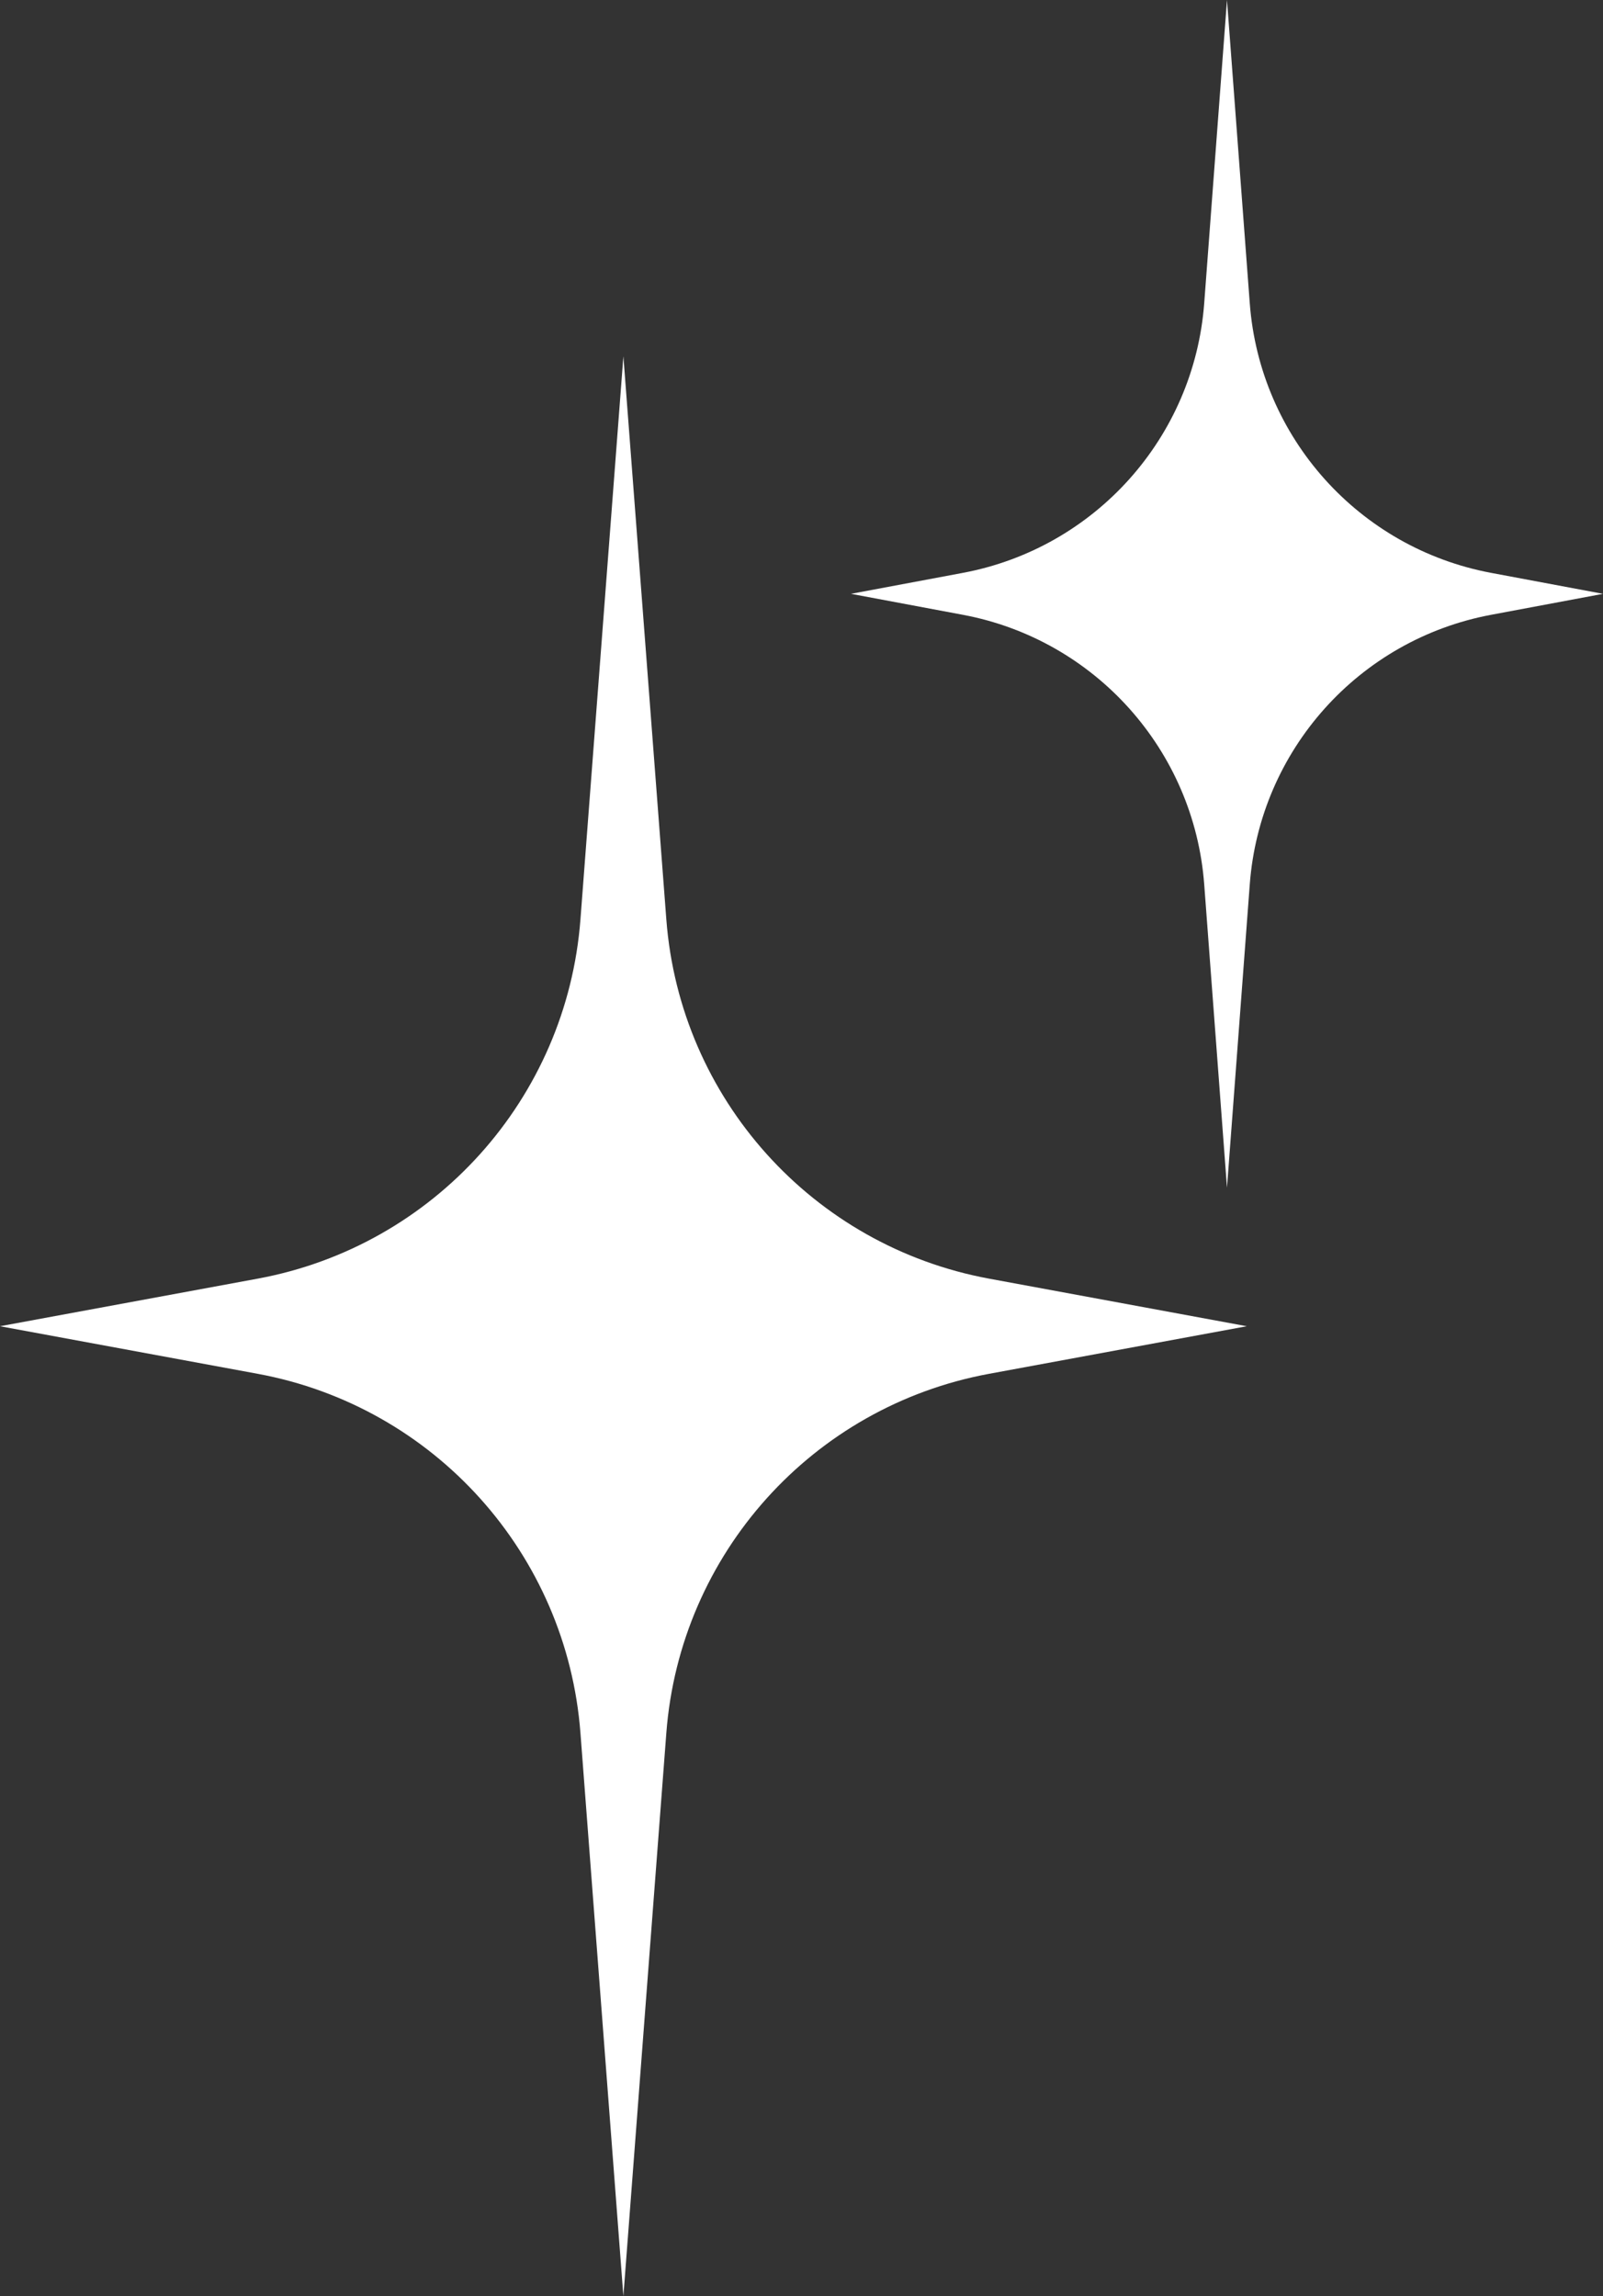
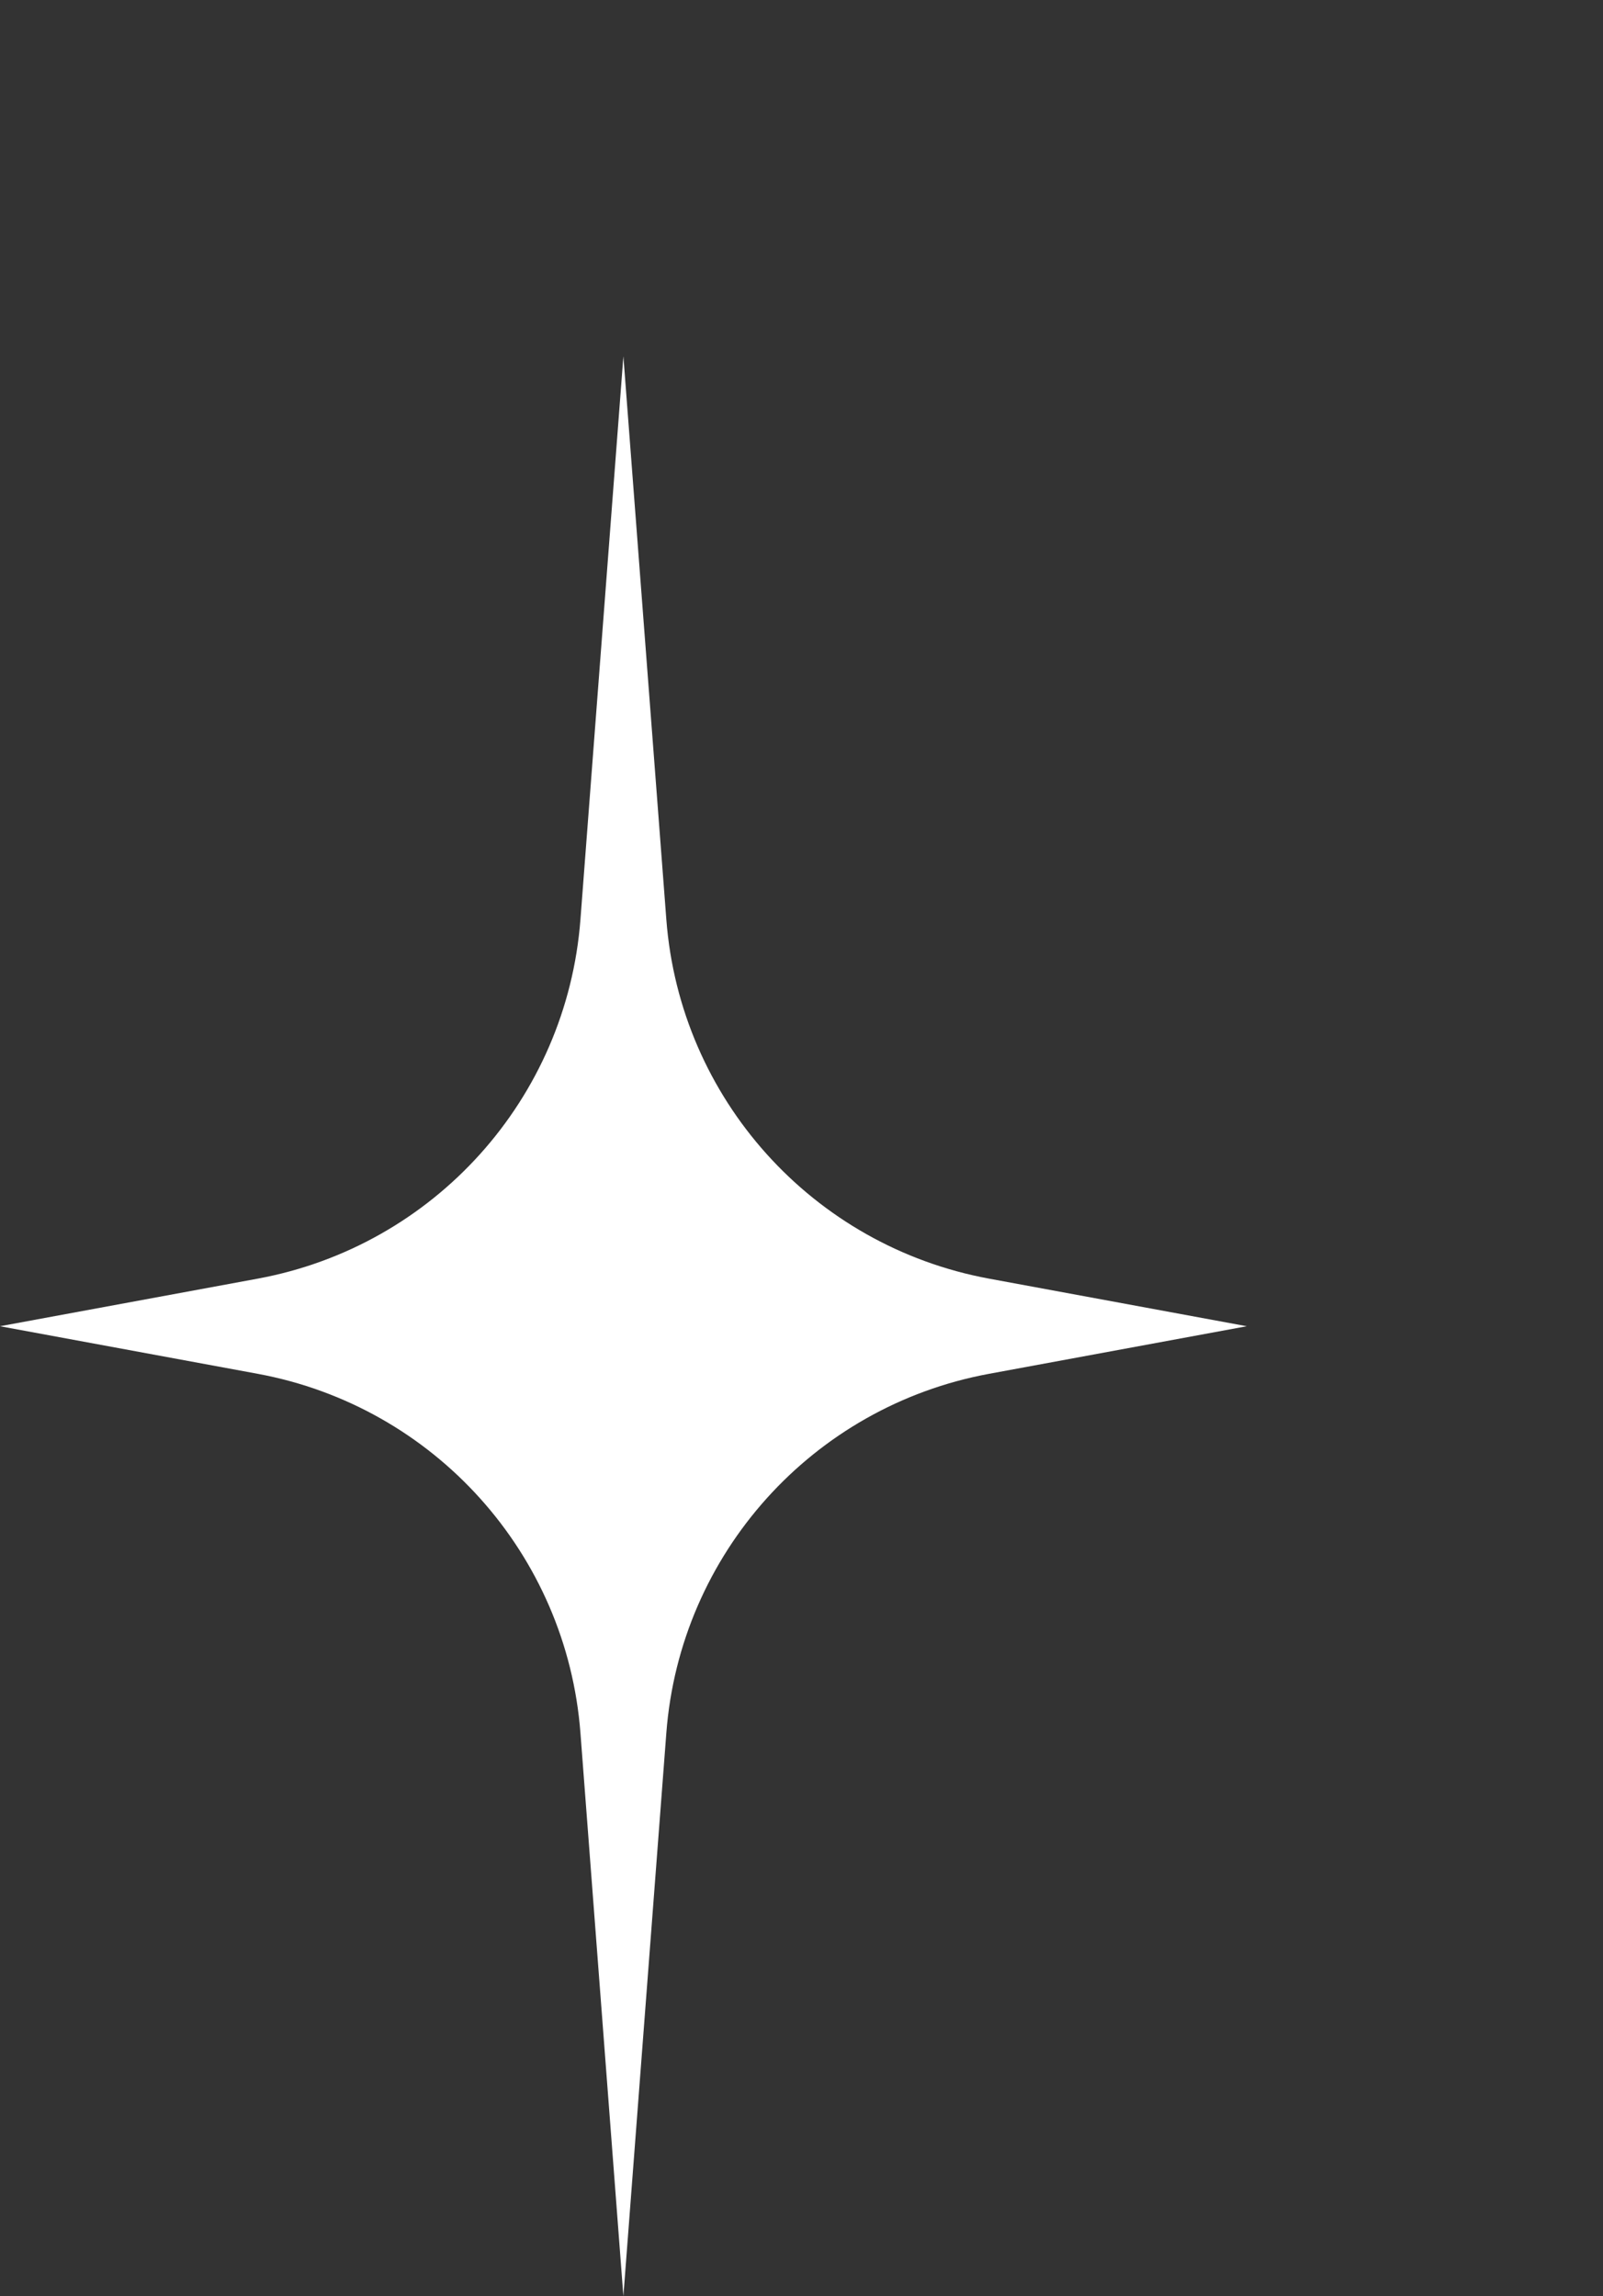
<svg xmlns="http://www.w3.org/2000/svg" width="81" height="116" viewBox="0 0 81 116" fill="none">
  <rect x="0" y="0" width="81" height="116" fill="#333333" stroke="none" />
  <path d="M31.5 18L33.67 46.451C34.36 55.5 41.057 62.95 49.982 64.597L63 67L49.982 69.403C41.057 71.05 34.36 78.5 33.67 87.549L31.5 116L29.33 87.549C28.64 78.5 21.943 71.05 13.018 69.403L0 67L13.018 64.597C21.943 62.95 28.64 55.5 29.33 46.451L31.5 18Z" fill="white" />
-   <path d="M62 0L63.151 15.322C63.661 22.1 68.665 27.689 75.347 28.941L81 30L75.347 31.059C68.665 32.311 63.661 37.9 63.151 44.678L62 60L60.849 44.678C60.339 37.9 55.335 32.311 48.653 31.059L43 30L48.653 28.941C55.335 27.689 60.339 22.1 60.849 15.322L62 0Z" fill="white" />
</svg>